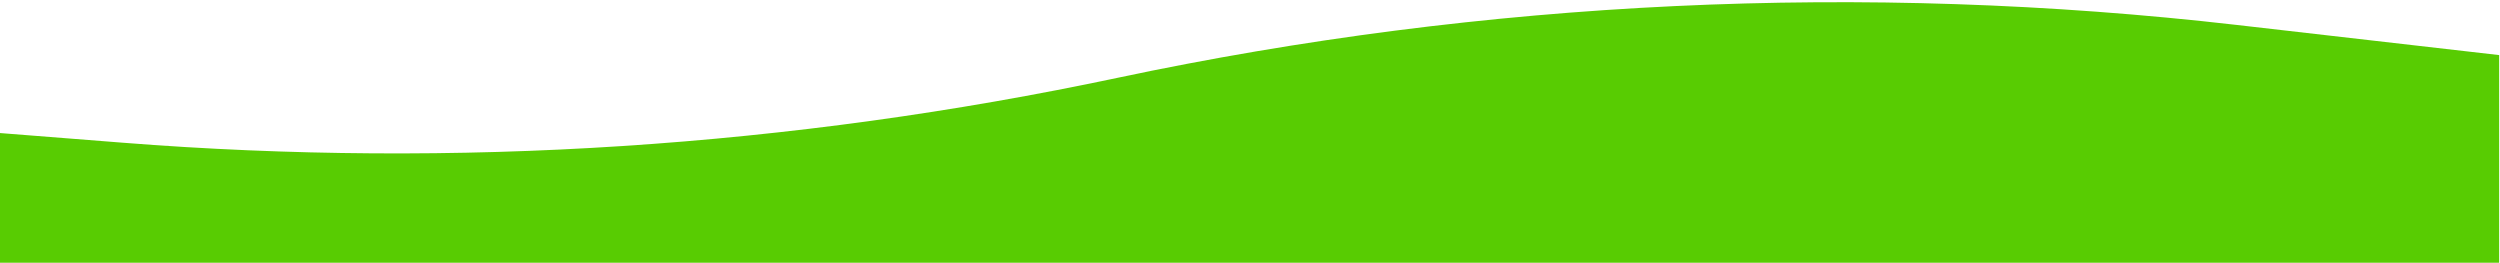
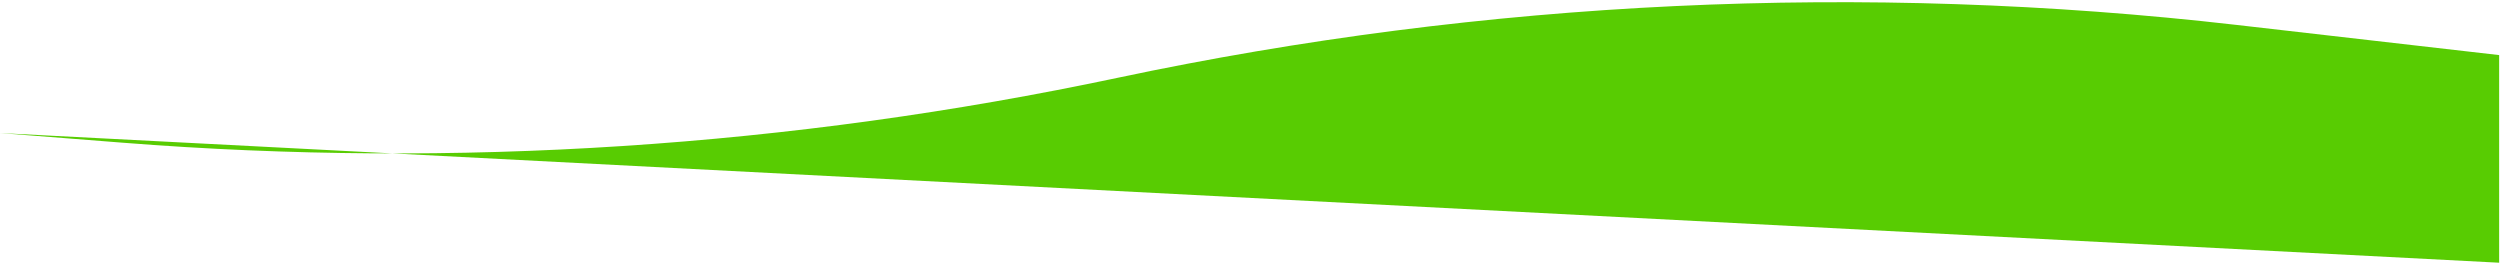
<svg xmlns="http://www.w3.org/2000/svg" width="1475" height="155" viewBox="0 0 1475 154" fill="none">
-   <path d="M1474.5 154.5L1.03159e-05 154.5L3.01608e-05 78L72.35 83.692C268.845 99.15 466.541 86.257 659.363 45.409C876.356 -0.56 1099.36 -11.093 1319.72 14.22L1474.5 32L1474.5 154.5Z" fill="#58CC02" />
+   <path d="M1474.5 154.5L3.01608e-05 78L72.35 83.692C268.845 99.15 466.541 86.257 659.363 45.409C876.356 -0.56 1099.36 -11.093 1319.72 14.22L1474.5 32L1474.5 154.5Z" fill="#58CC02" />
</svg>